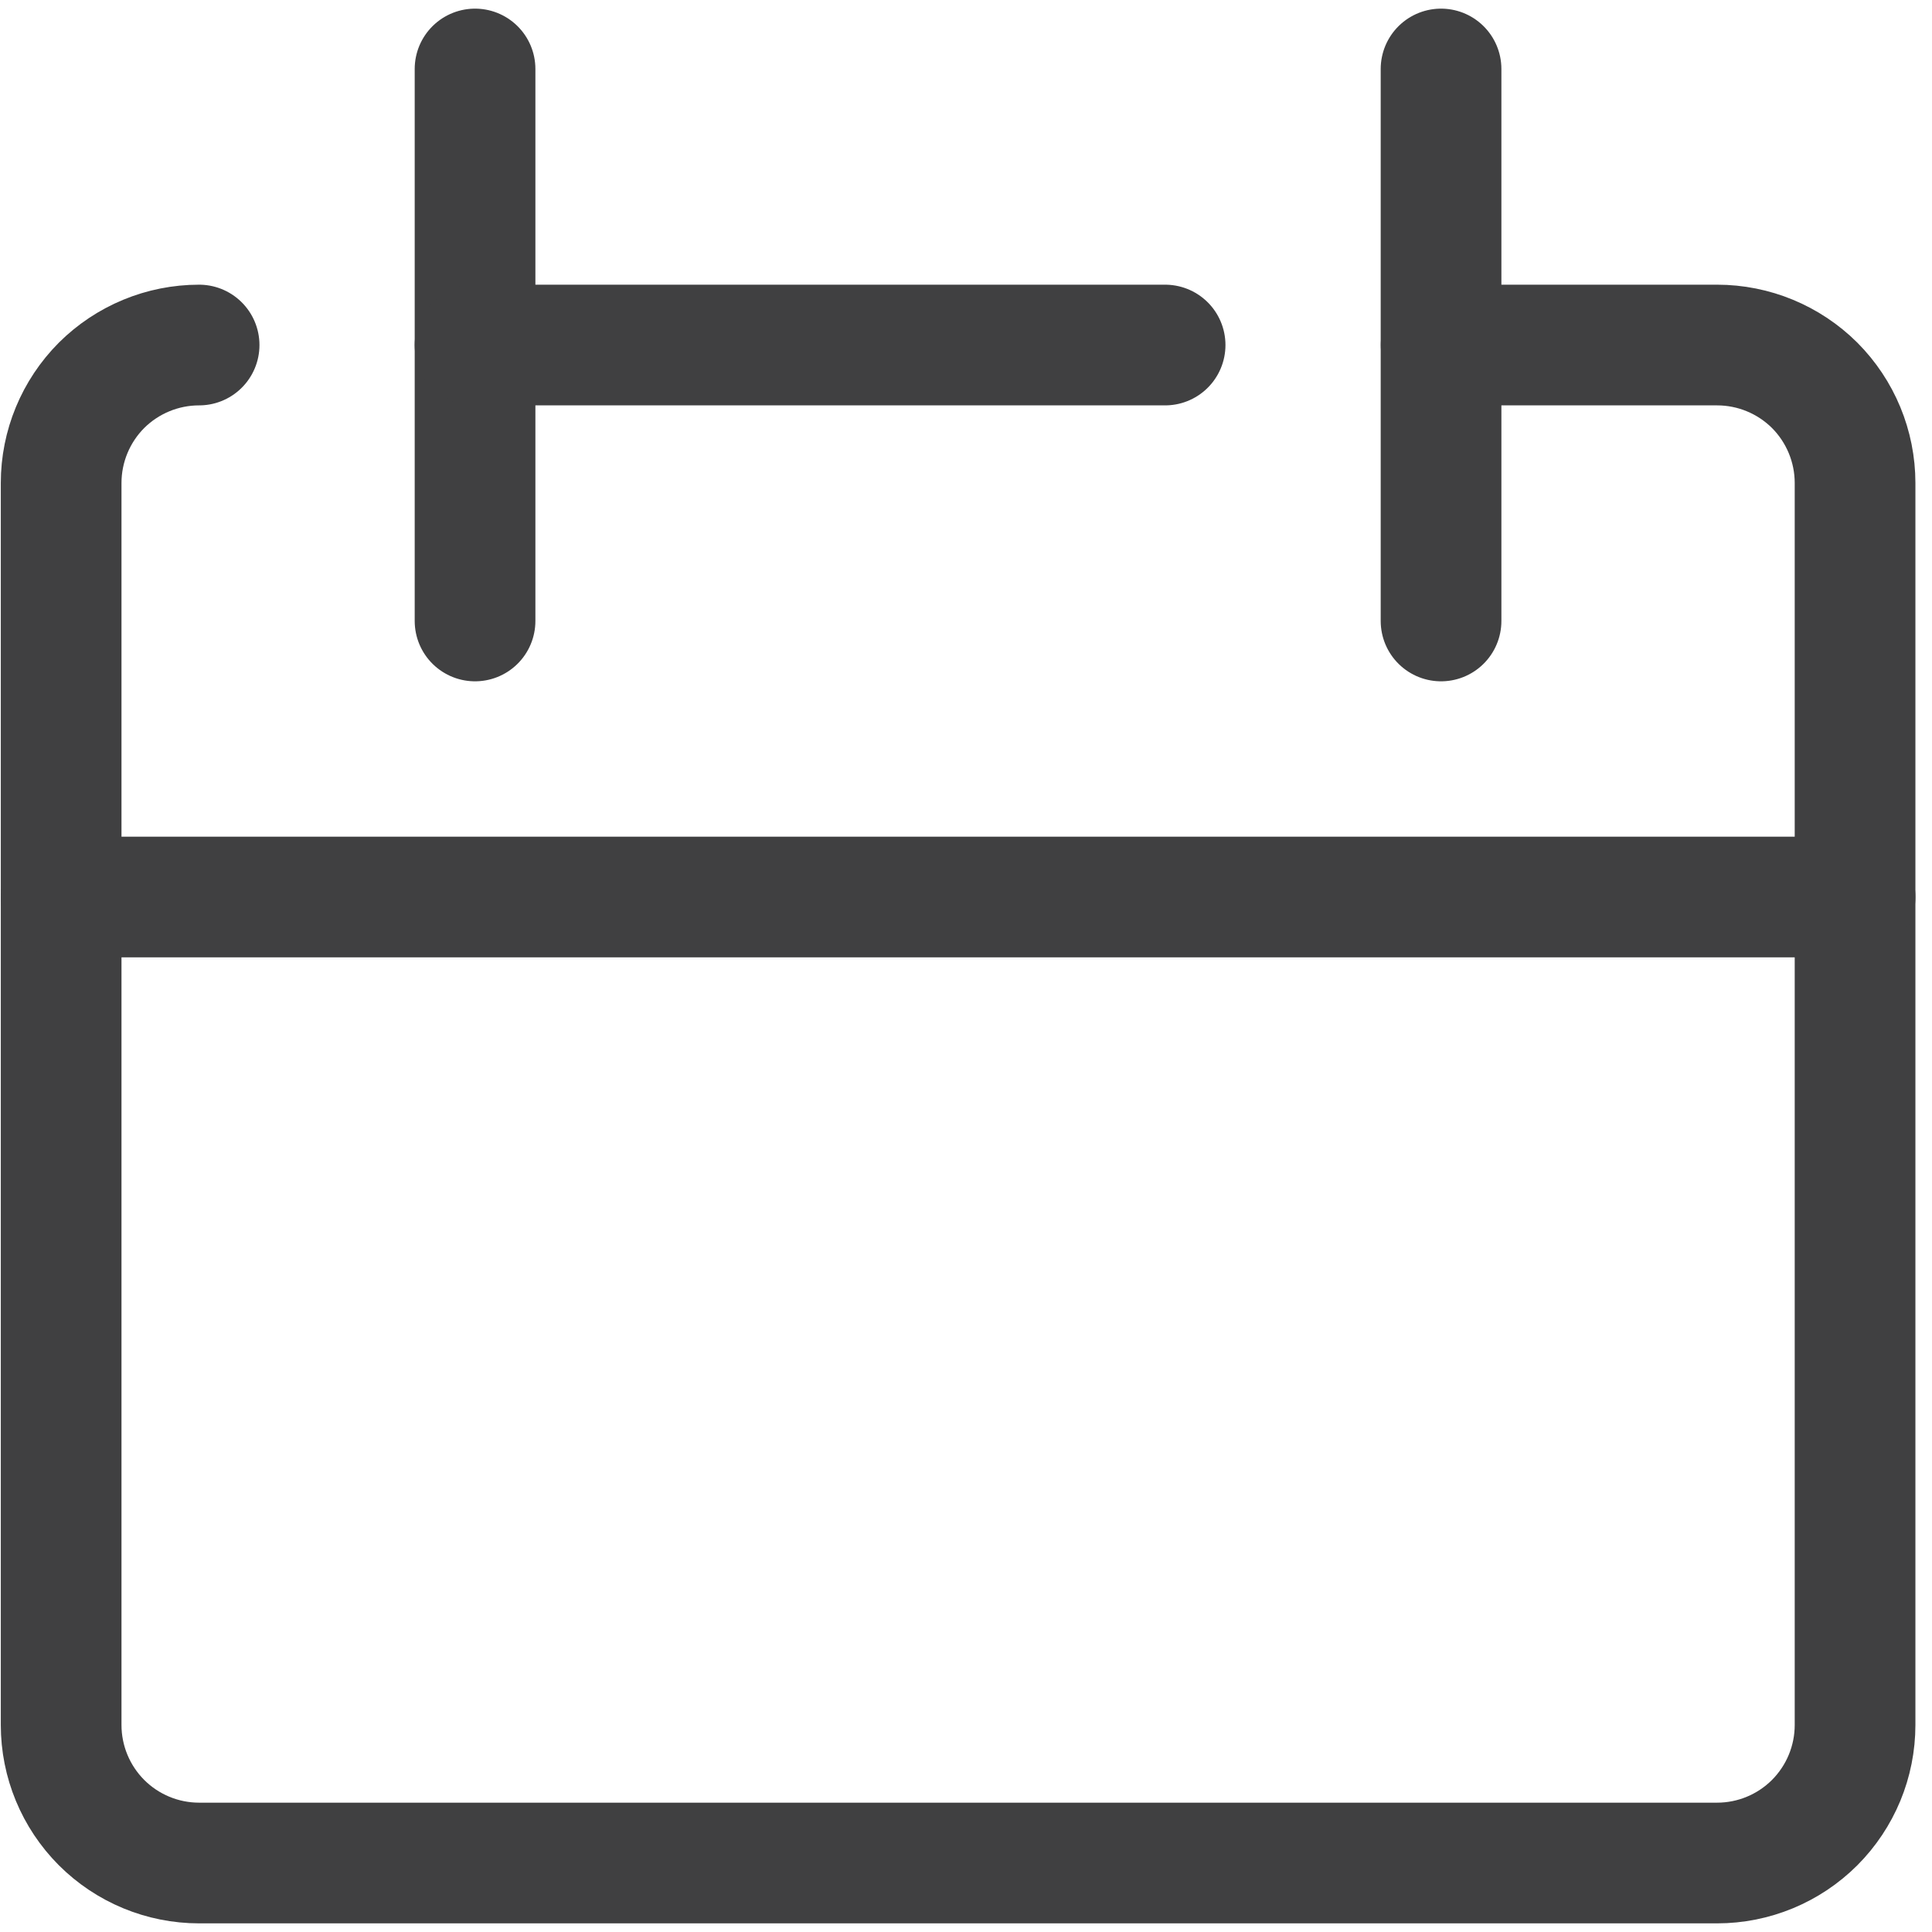
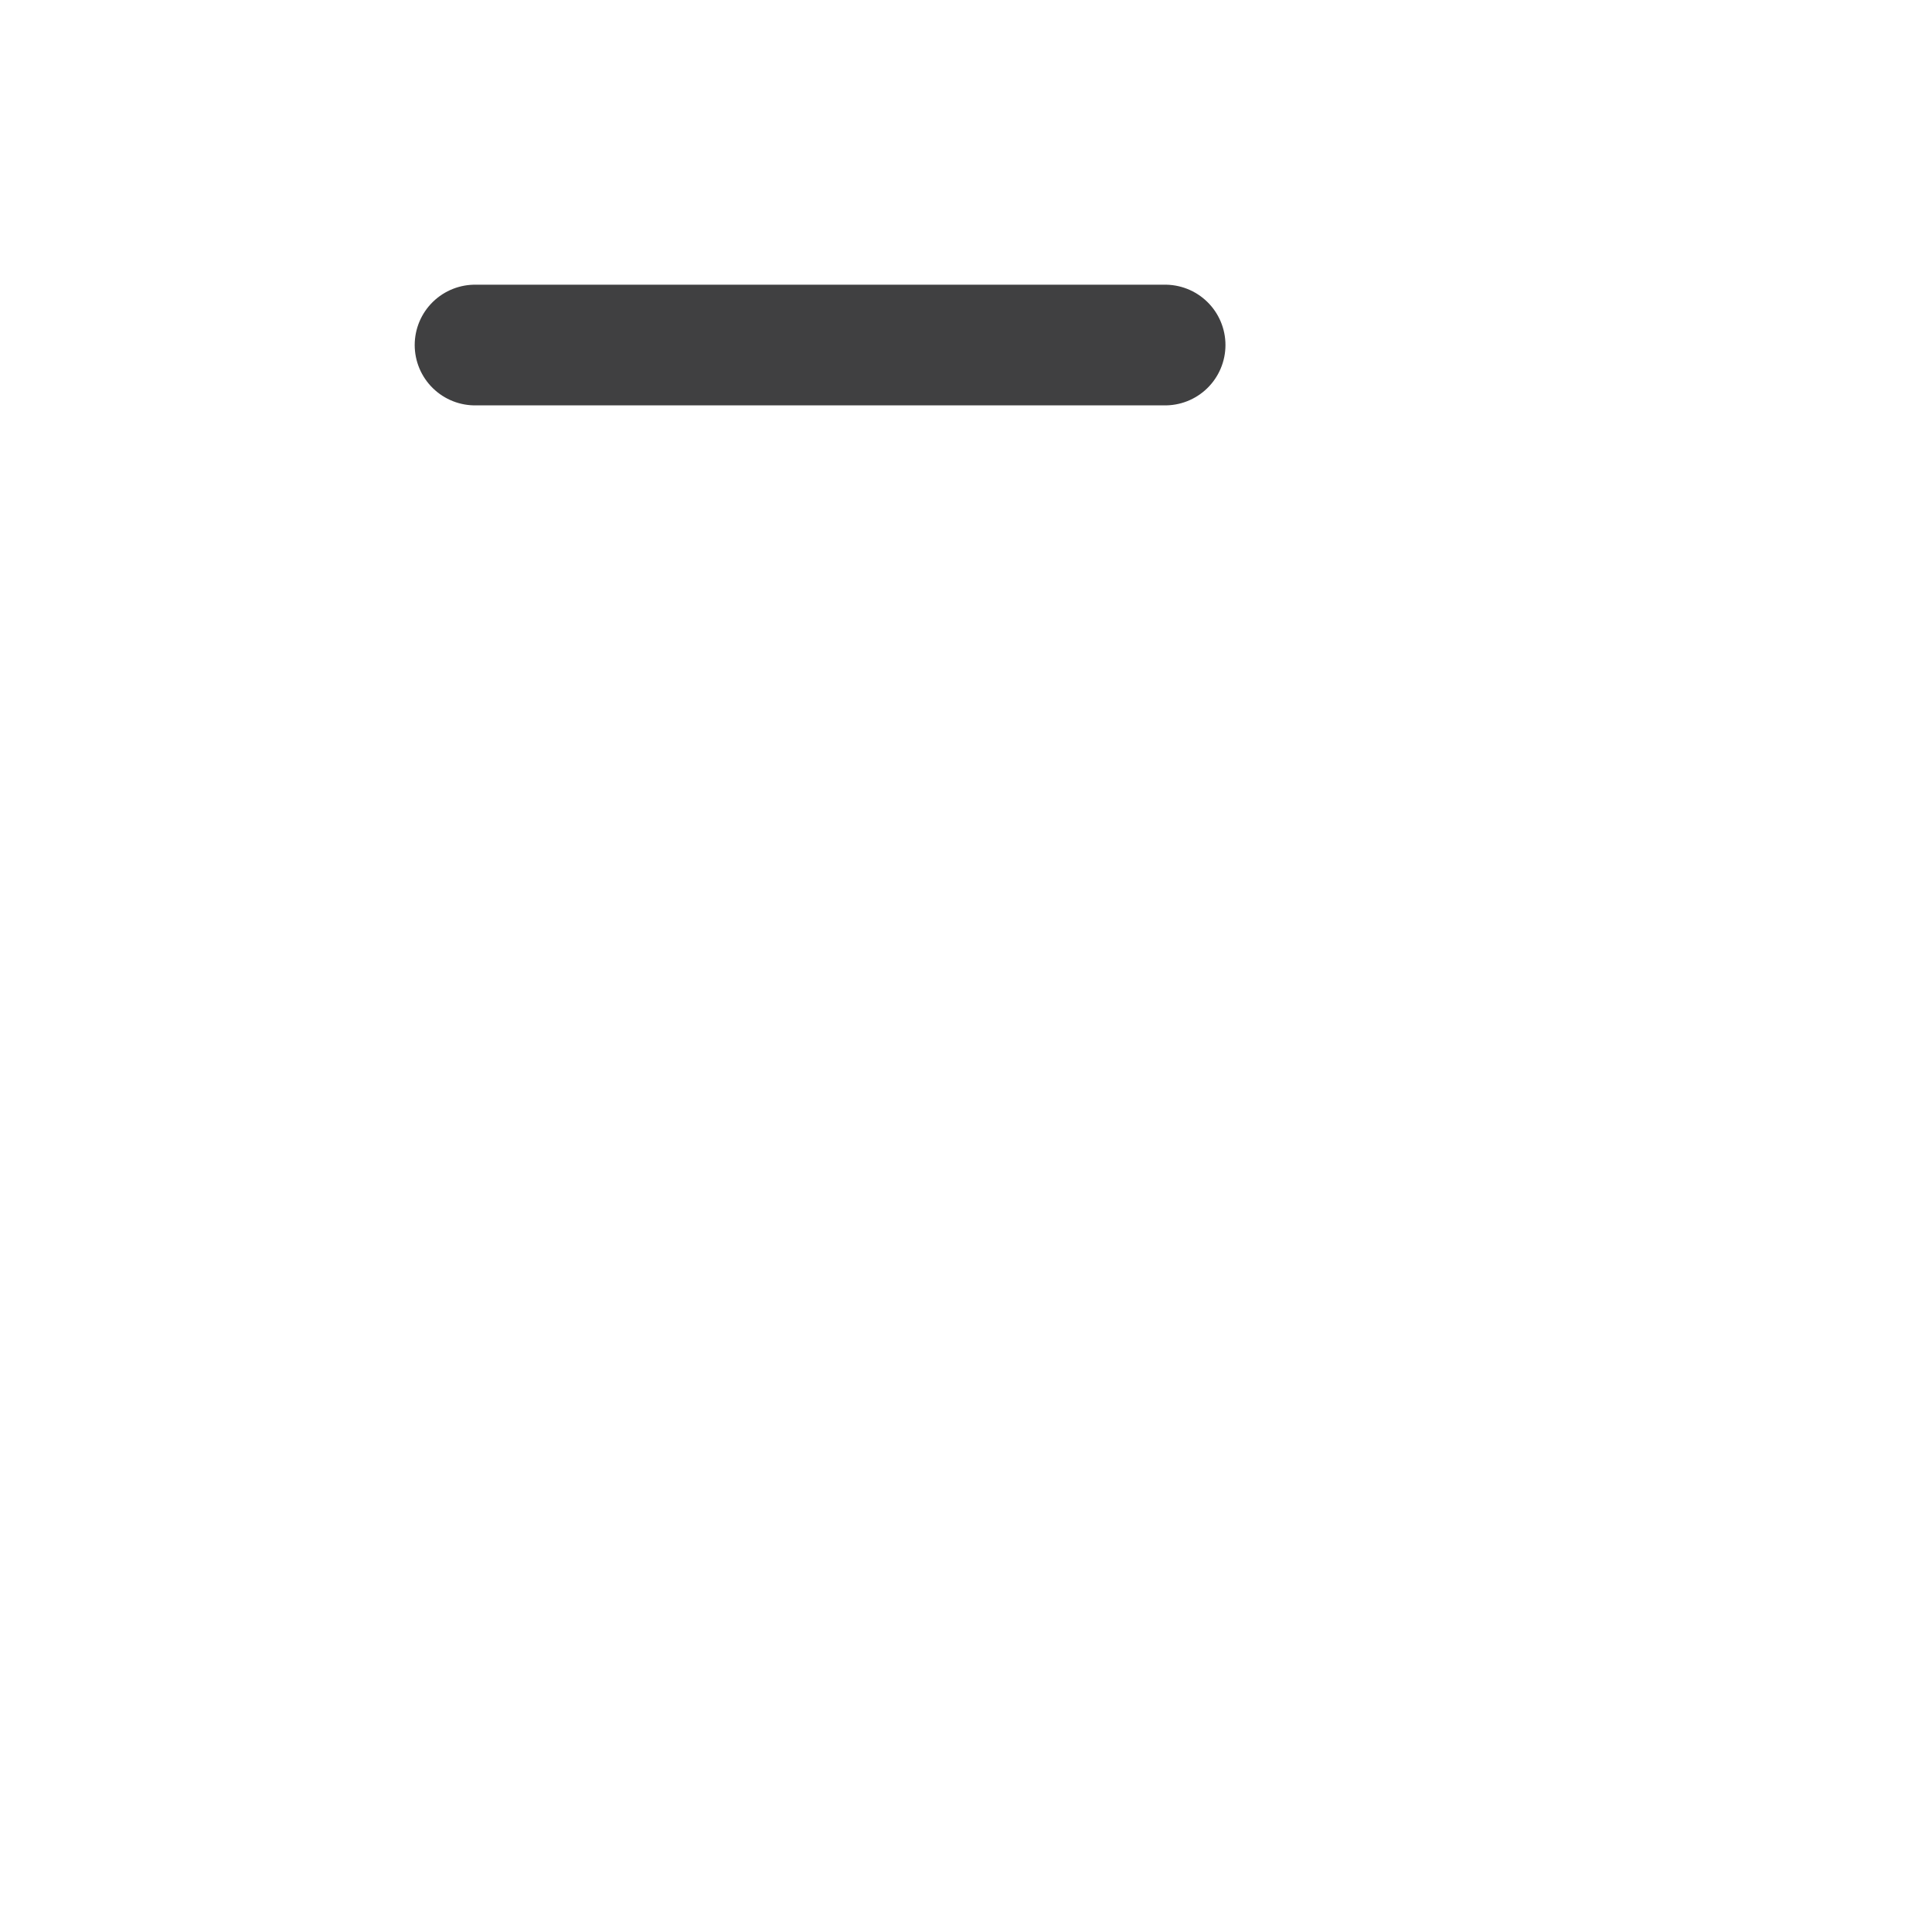
<svg xmlns="http://www.w3.org/2000/svg" width="17" height="17" viewBox="0 0 17 17" fill="none">
-   <path d="M1.752 3.036C1.43 3.036 1.121 3.164 0.893 3.391C0.666 3.619 0.538 3.928 0.538 4.25V15.178C0.538 15.501 0.666 15.809 0.893 16.037C1.121 16.265 1.43 16.393 1.752 16.393H15.109C15.431 16.393 15.74 16.265 15.968 16.037C16.195 15.809 16.323 15.501 16.323 15.178V4.25C16.323 3.928 16.195 3.619 15.968 3.391C15.74 3.164 15.431 3.036 15.109 3.036H12.681" stroke="#404041" stroke-width="1.062" stroke-linecap="round" stroke-linejoin="round" />
-   <path d="M0.538 7.893H16.323" stroke="#404041" stroke-width="1.062" stroke-linecap="round" stroke-linejoin="round" />
-   <path d="M4.18 0.607V5.464" stroke="#404041" stroke-width="1.062" stroke-linecap="round" stroke-linejoin="round" />
-   <path d="M12.68 0.607V5.464" stroke="#404041" stroke-width="1.062" stroke-linecap="round" stroke-linejoin="round" />
  <path d="M4.18 3.036H10.252" stroke="#404041" stroke-width="1.062" stroke-linecap="round" stroke-linejoin="round" />
</svg>